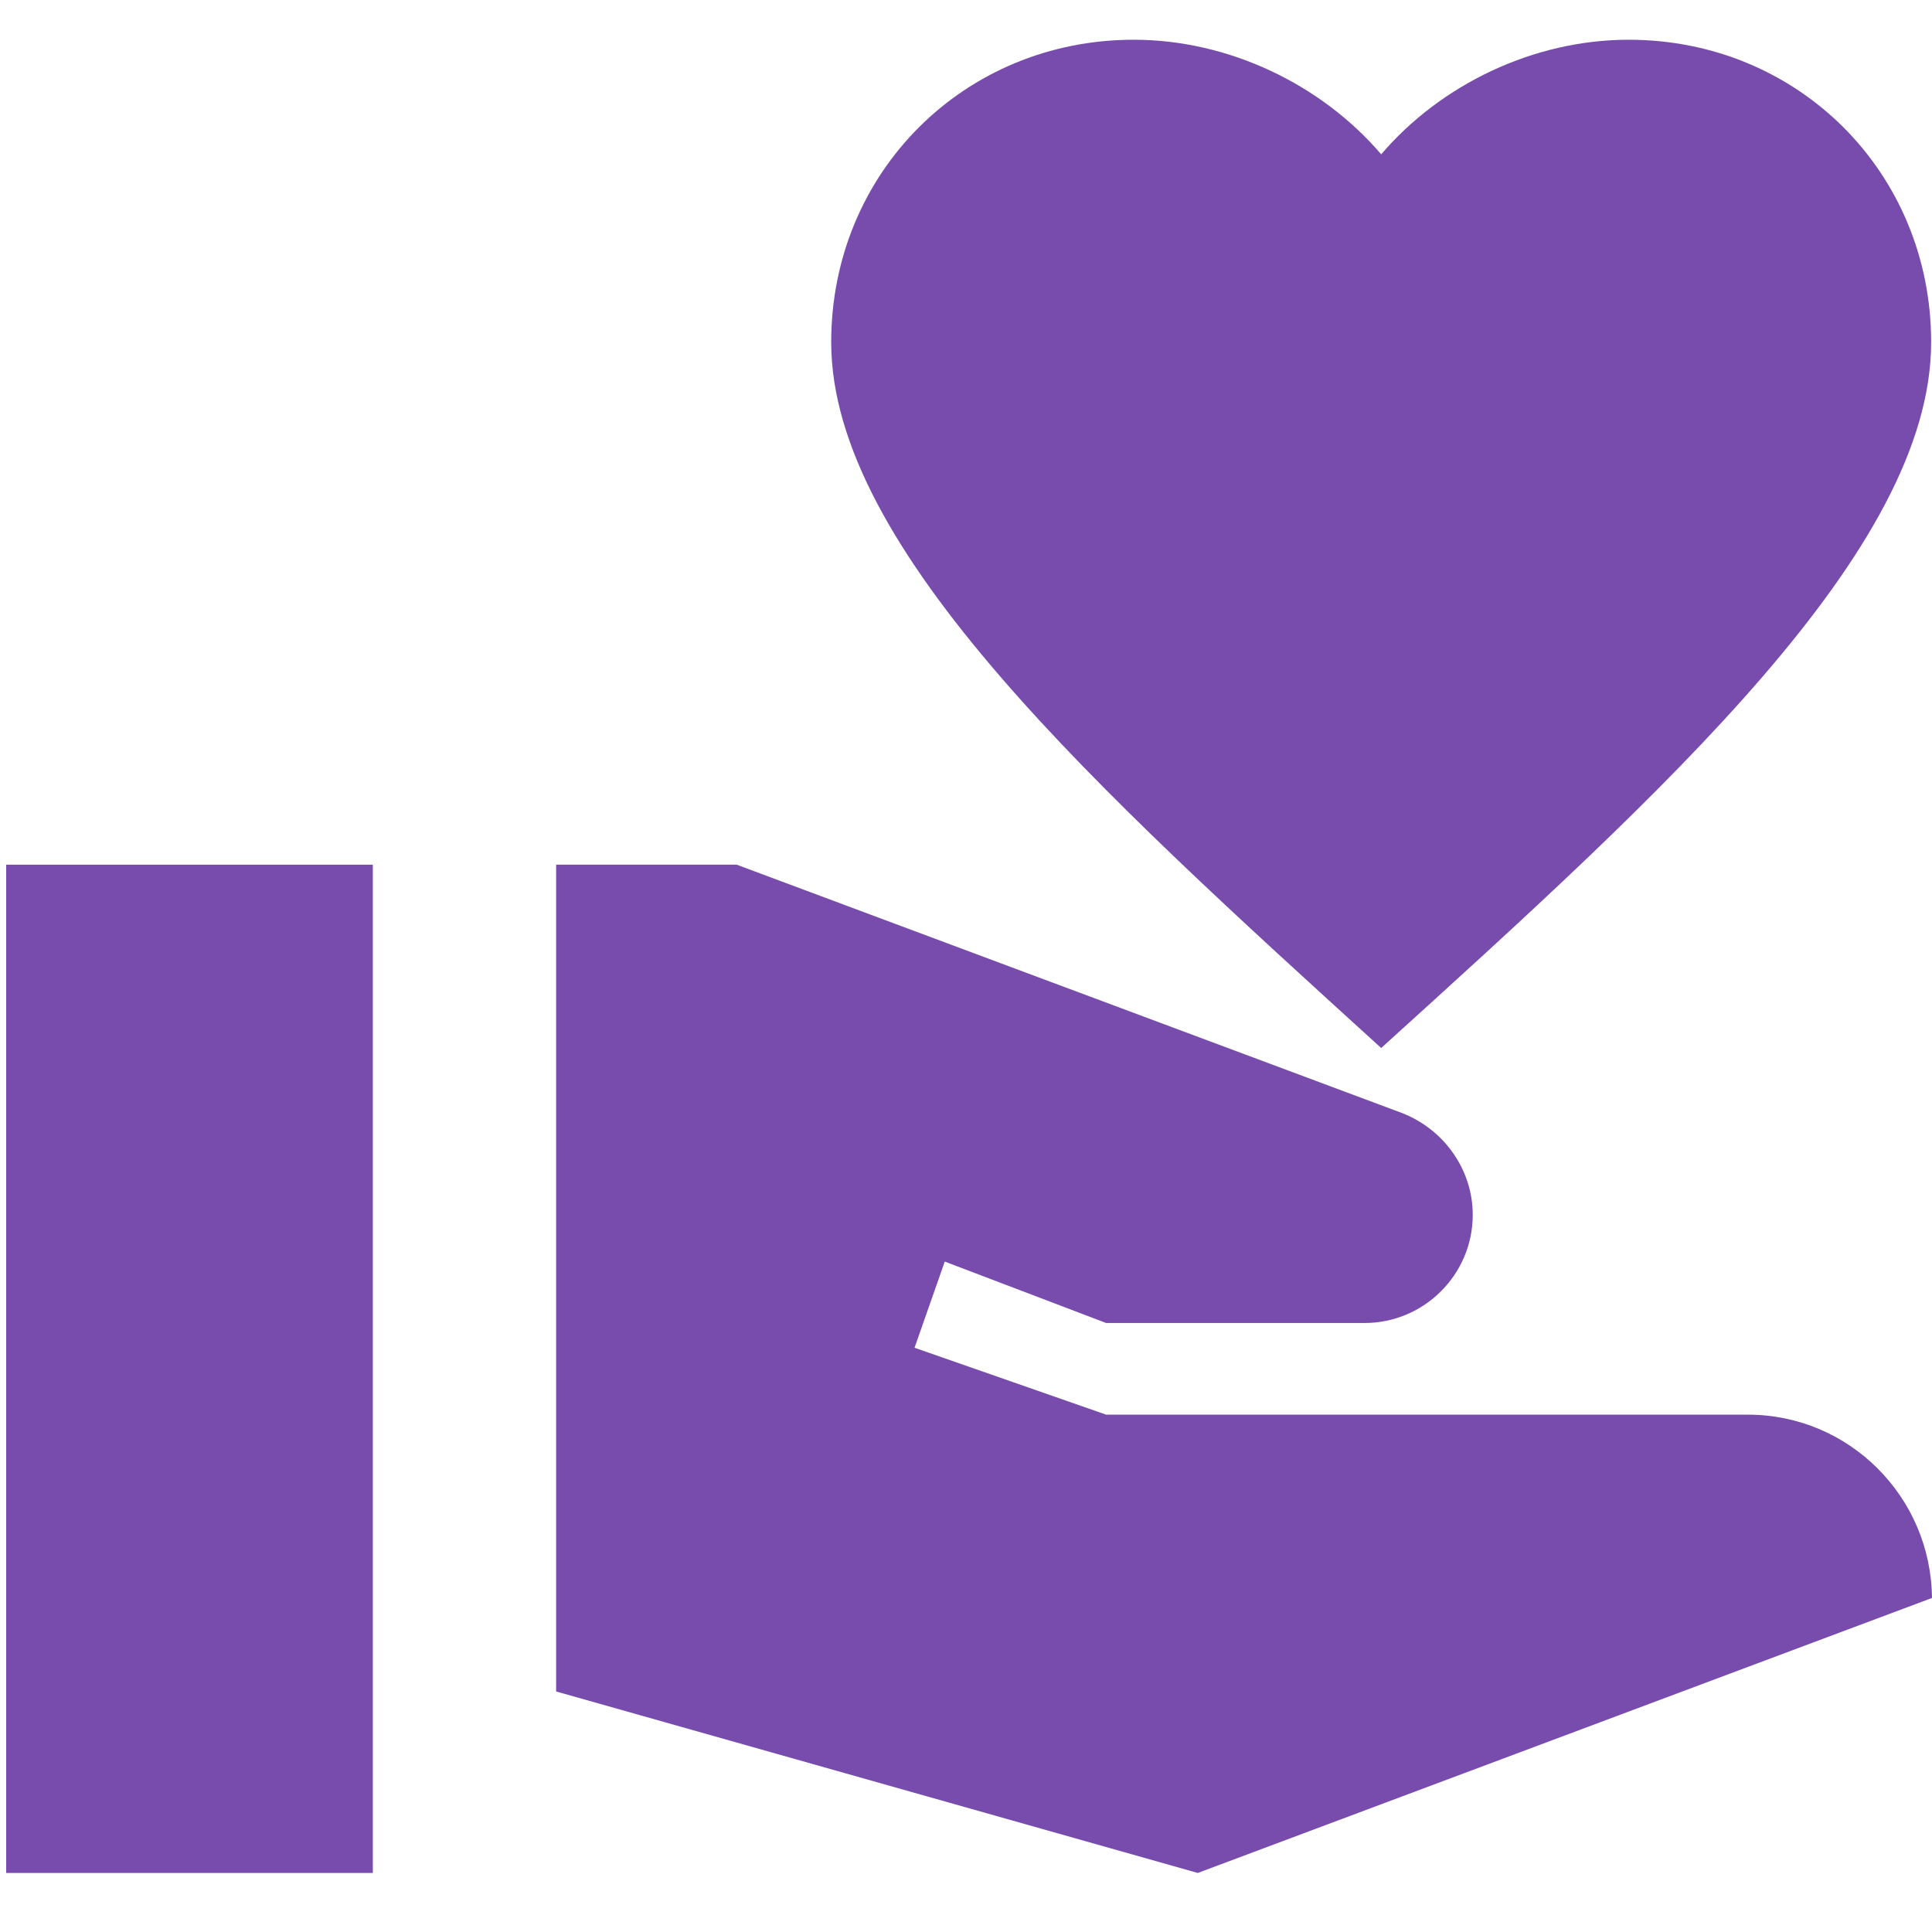
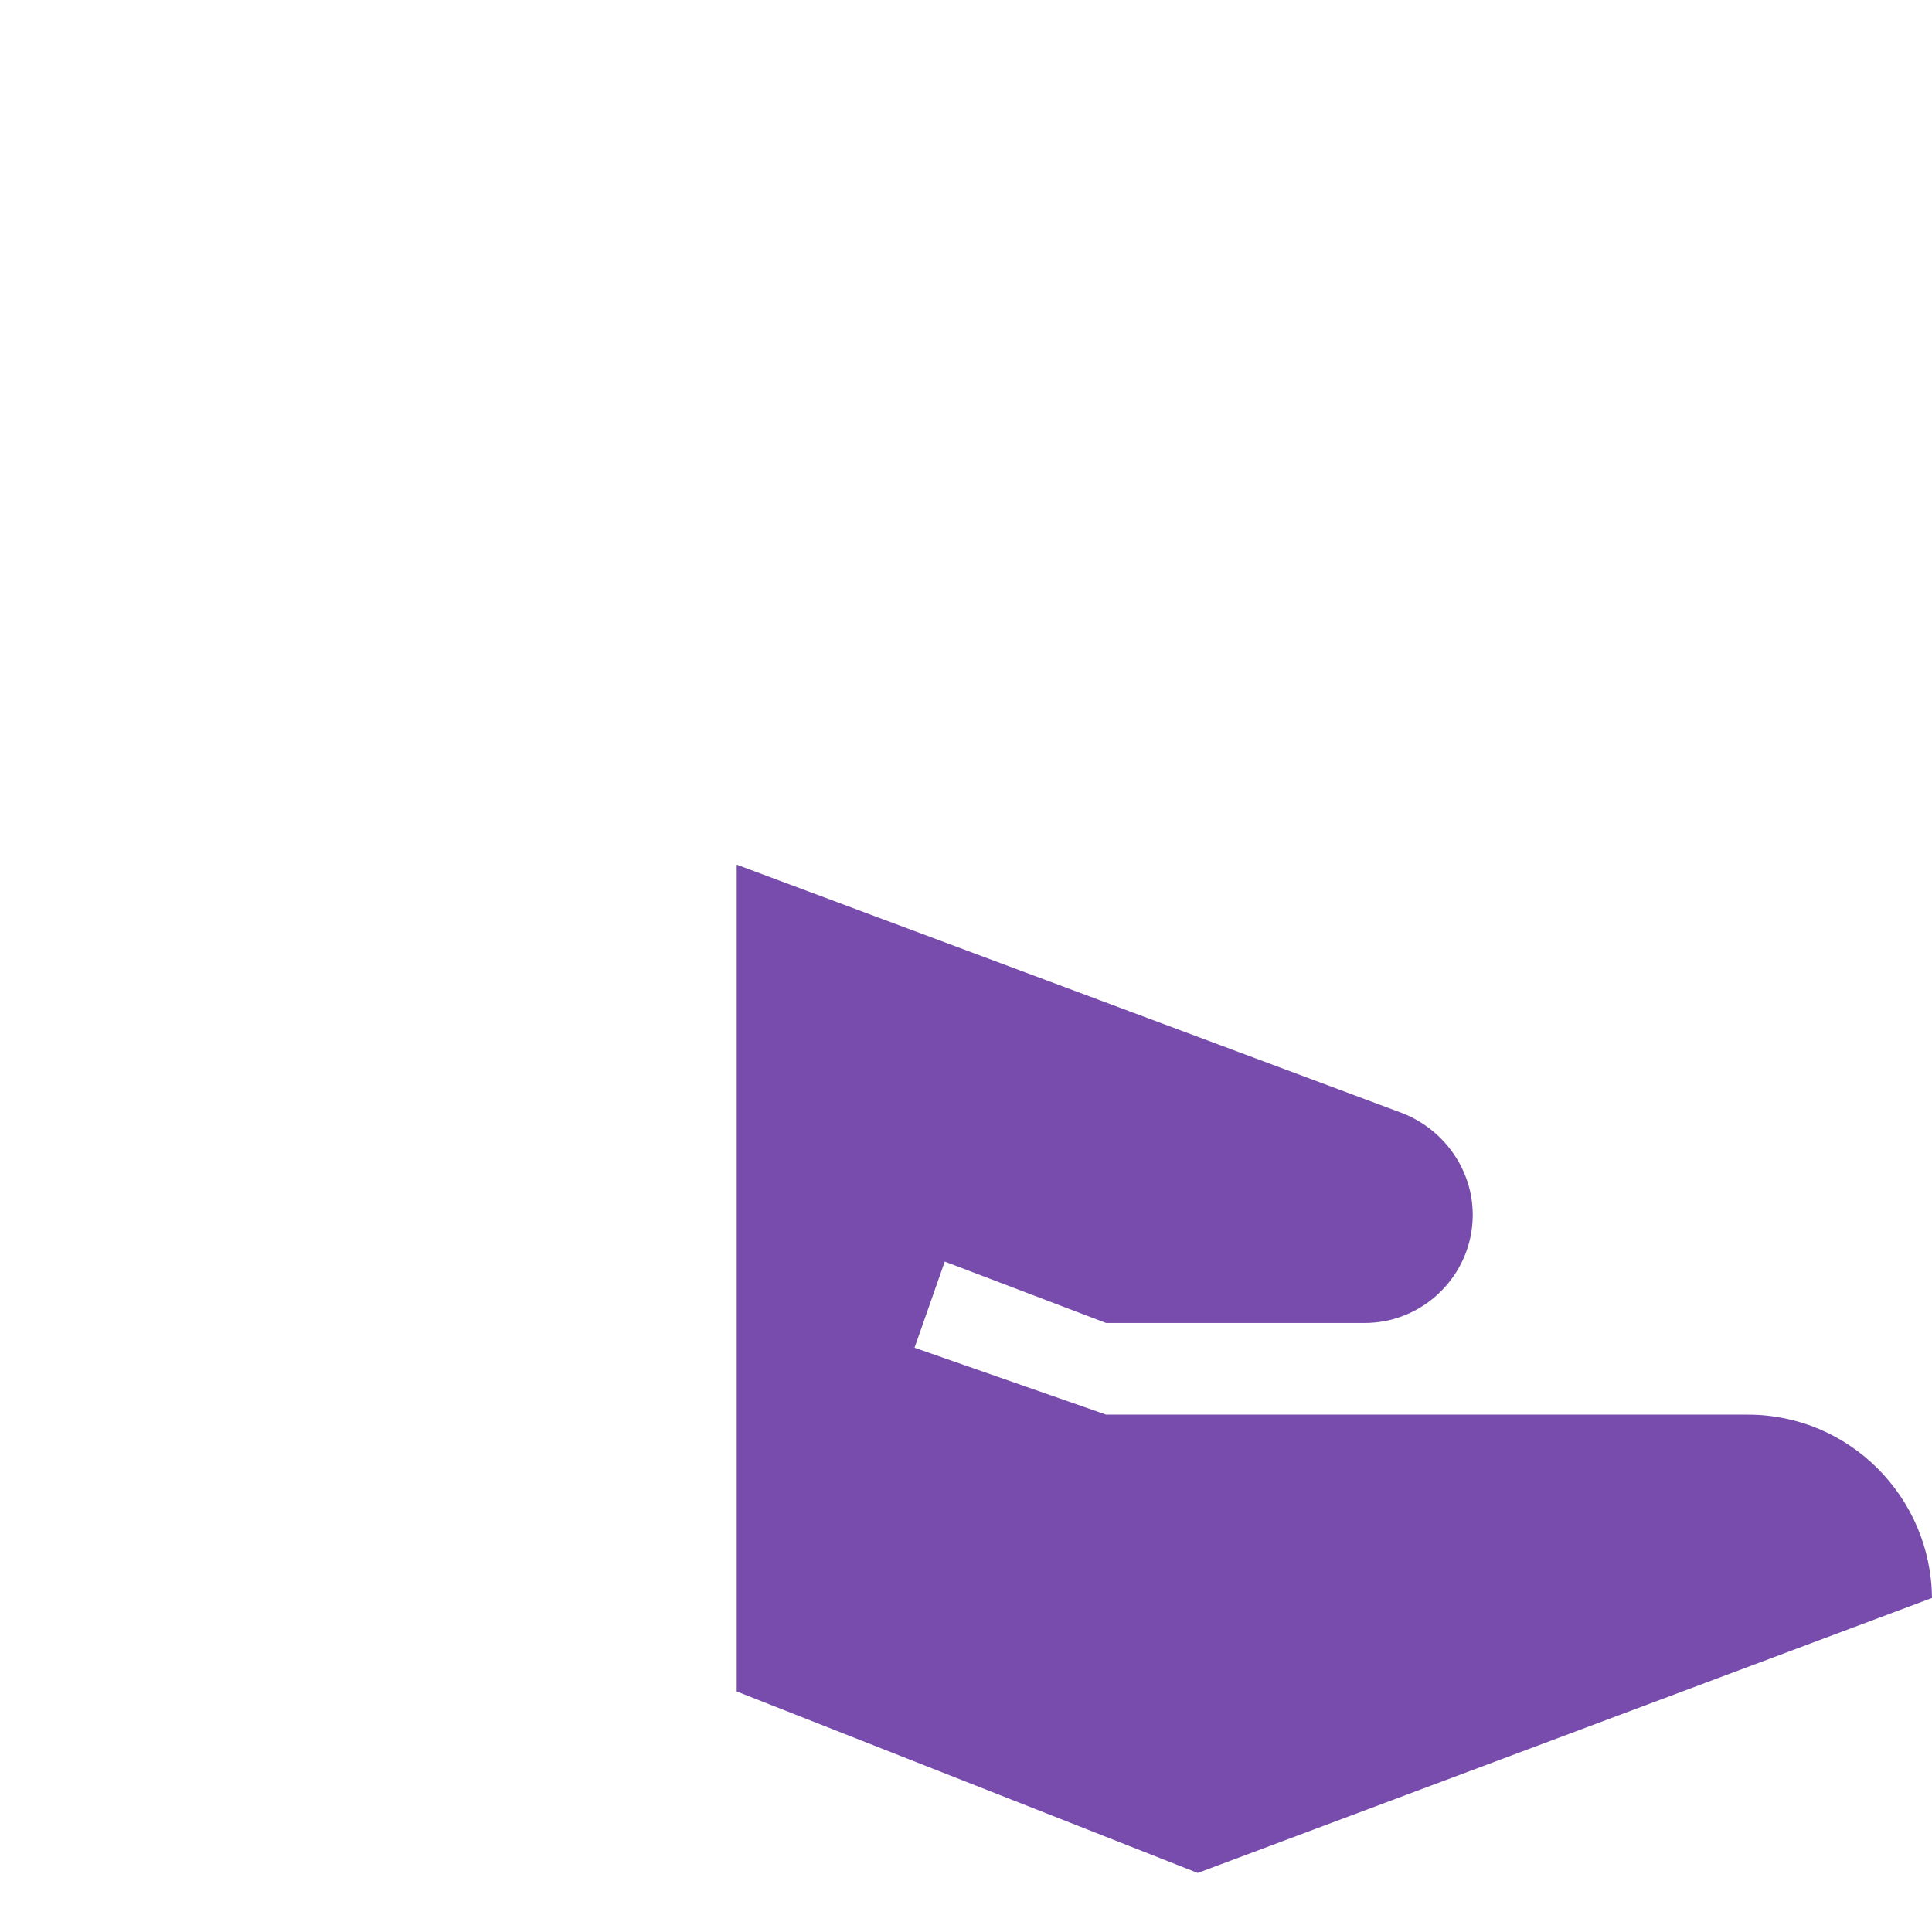
<svg xmlns="http://www.w3.org/2000/svg" width="100" height="100" viewBox="0 0 100 100" fill="none">
-   <path d="M19.298 44.756H0.32V96.944H19.298V44.756Z" fill="#774CAC" />
-   <path d="M71.49 7.987C74.574 4.381 79.366 2.057 84.3 2.057C93.077 2.057 99.956 8.936 99.956 17.713C99.956 28.483 86.15 40.961 71.49 54.245C56.83 40.913 43.023 28.436 43.023 17.713C43.023 8.936 49.903 2.057 58.68 2.057C63.614 2.057 68.406 4.381 71.49 7.987Z" fill="#774CAC" />
-   <path d="M90.463 73.222H57.252L47.336 69.759L48.901 65.299L57.252 68.478H70.631C73.715 68.478 76.229 65.963 76.229 62.88C76.229 60.555 74.758 58.467 72.576 57.613L38.132 44.756H28.785V87.55L61.996 96.944L99.999 82.711C99.951 77.492 95.729 73.222 90.463 73.222Z" fill="#774CAC" />
+   <path d="M90.463 73.222H57.252L47.336 69.759L48.901 65.299L57.252 68.478H70.631C73.715 68.478 76.229 65.963 76.229 62.88C76.229 60.555 74.758 58.467 72.576 57.613L38.132 44.756V87.55L61.996 96.944L99.999 82.711C99.951 77.492 95.729 73.222 90.463 73.222Z" fill="#774CAC" />
</svg>